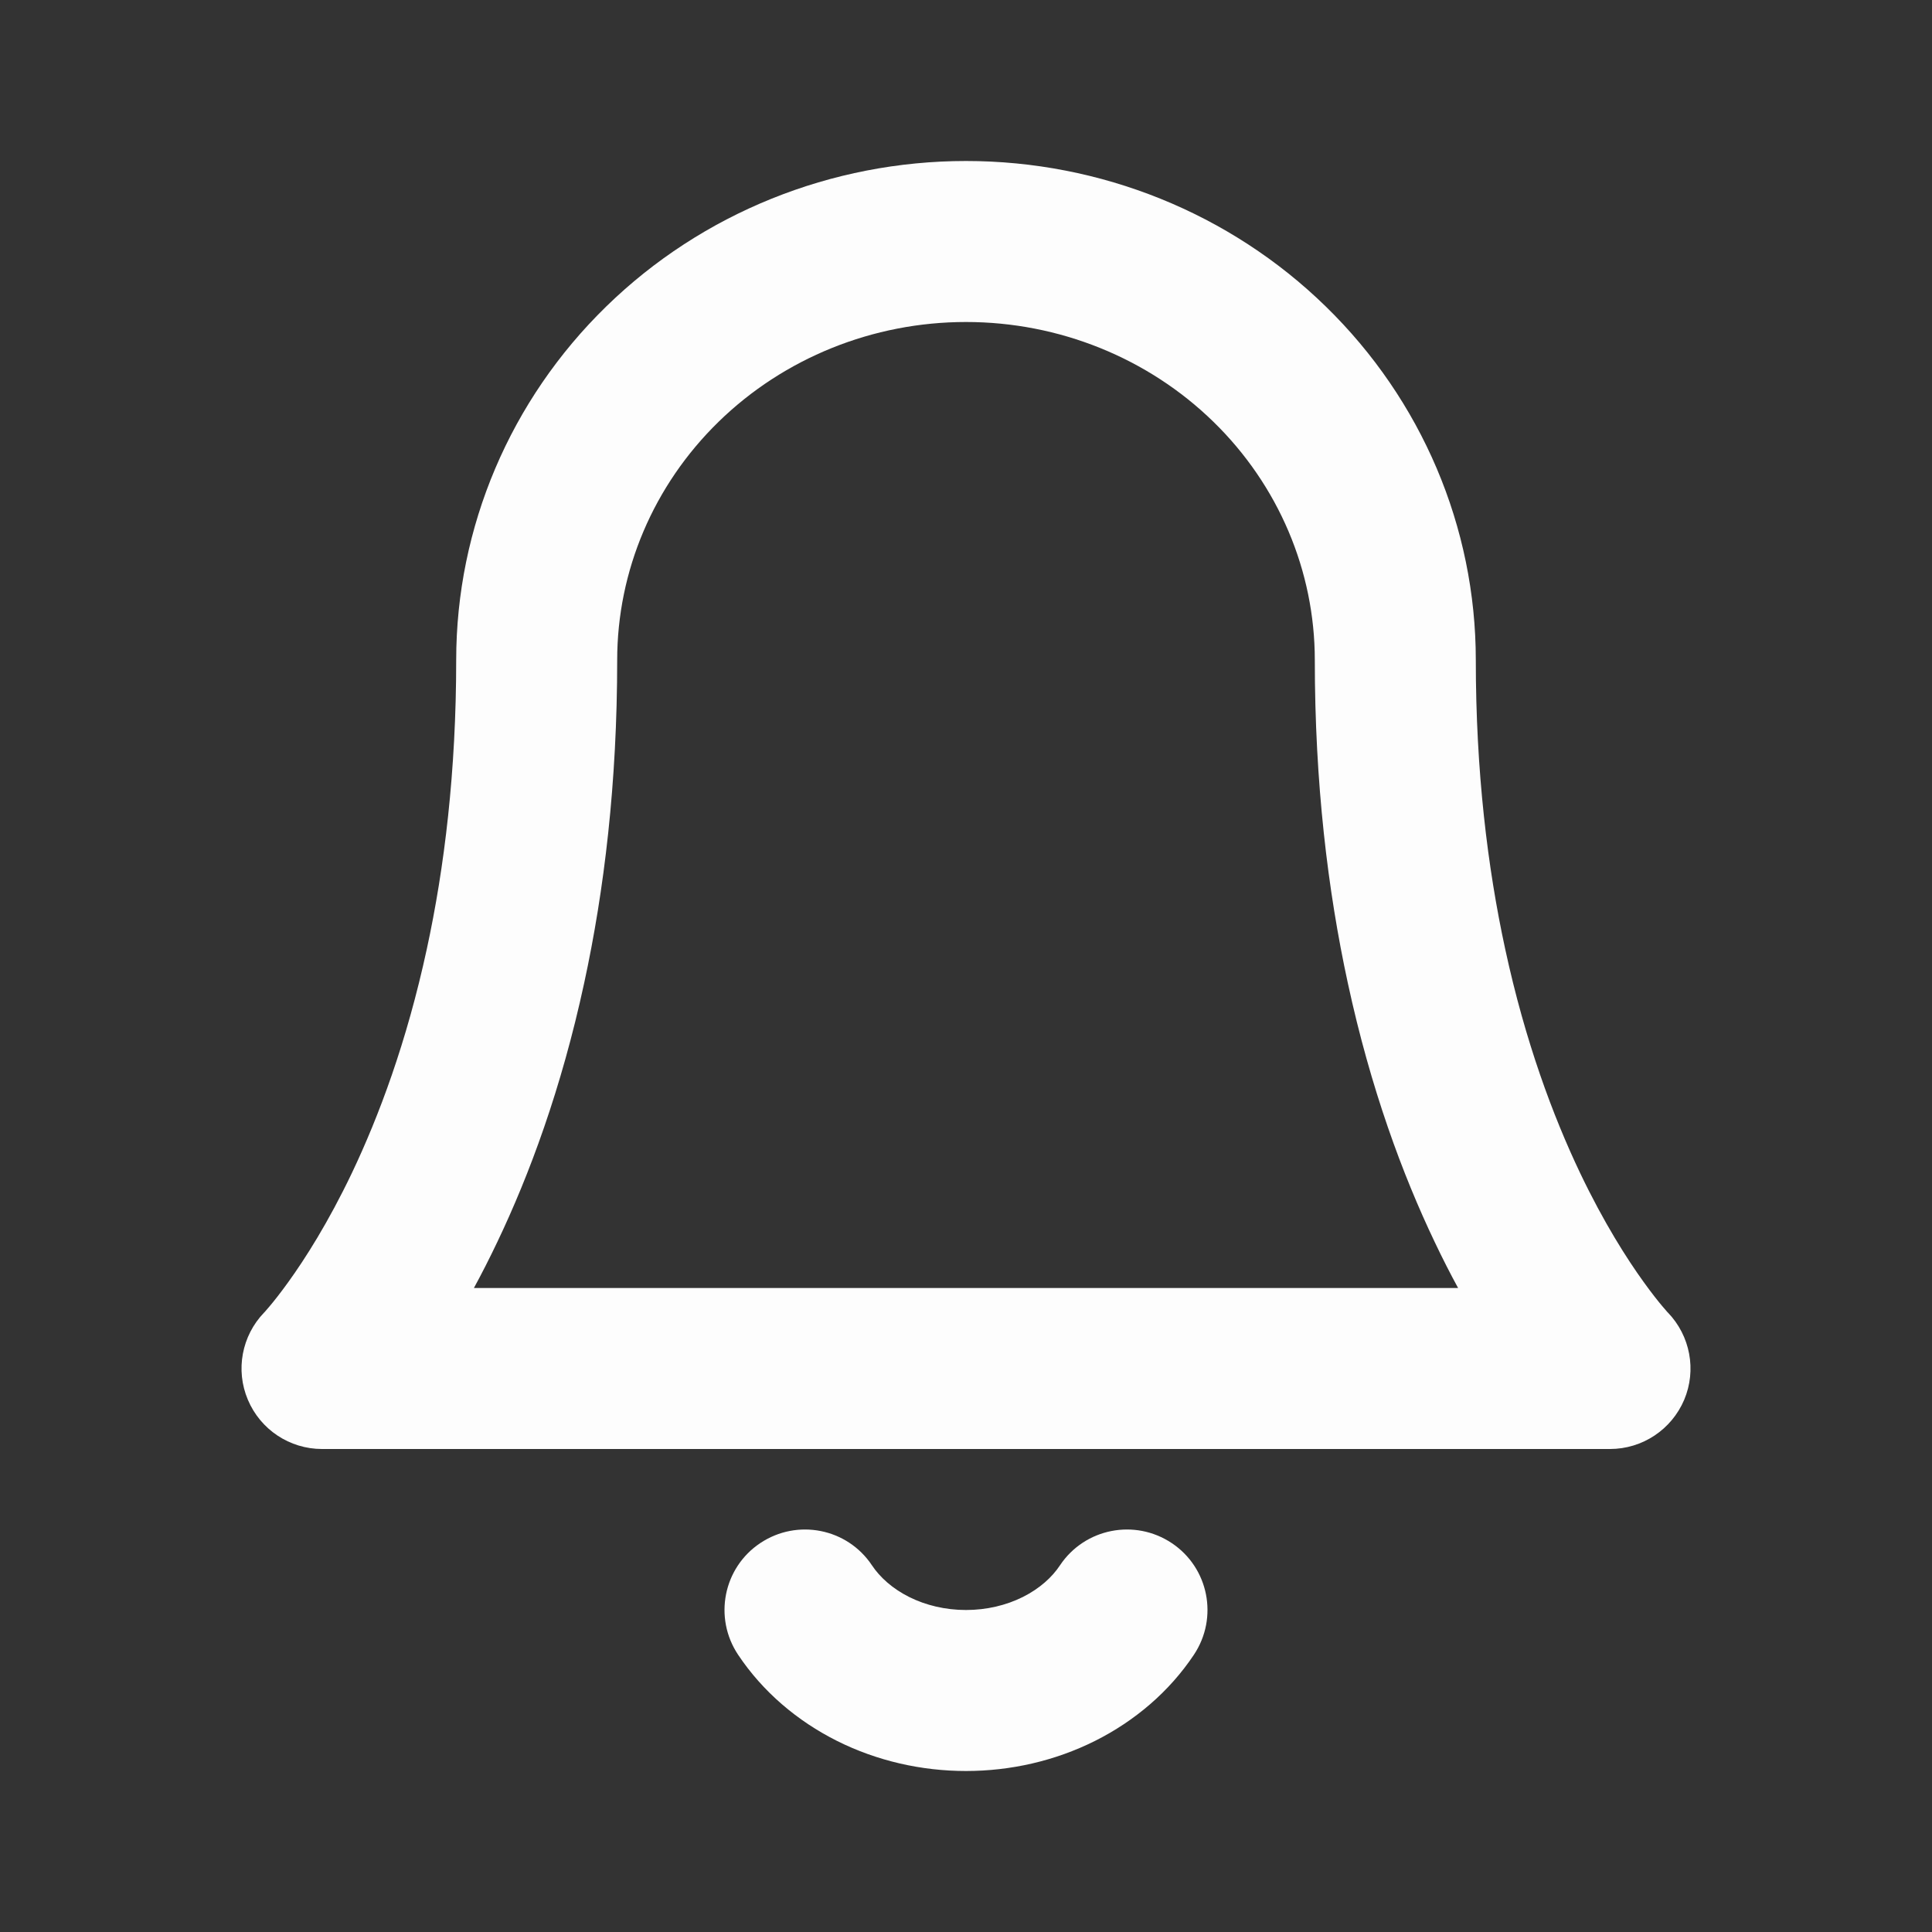
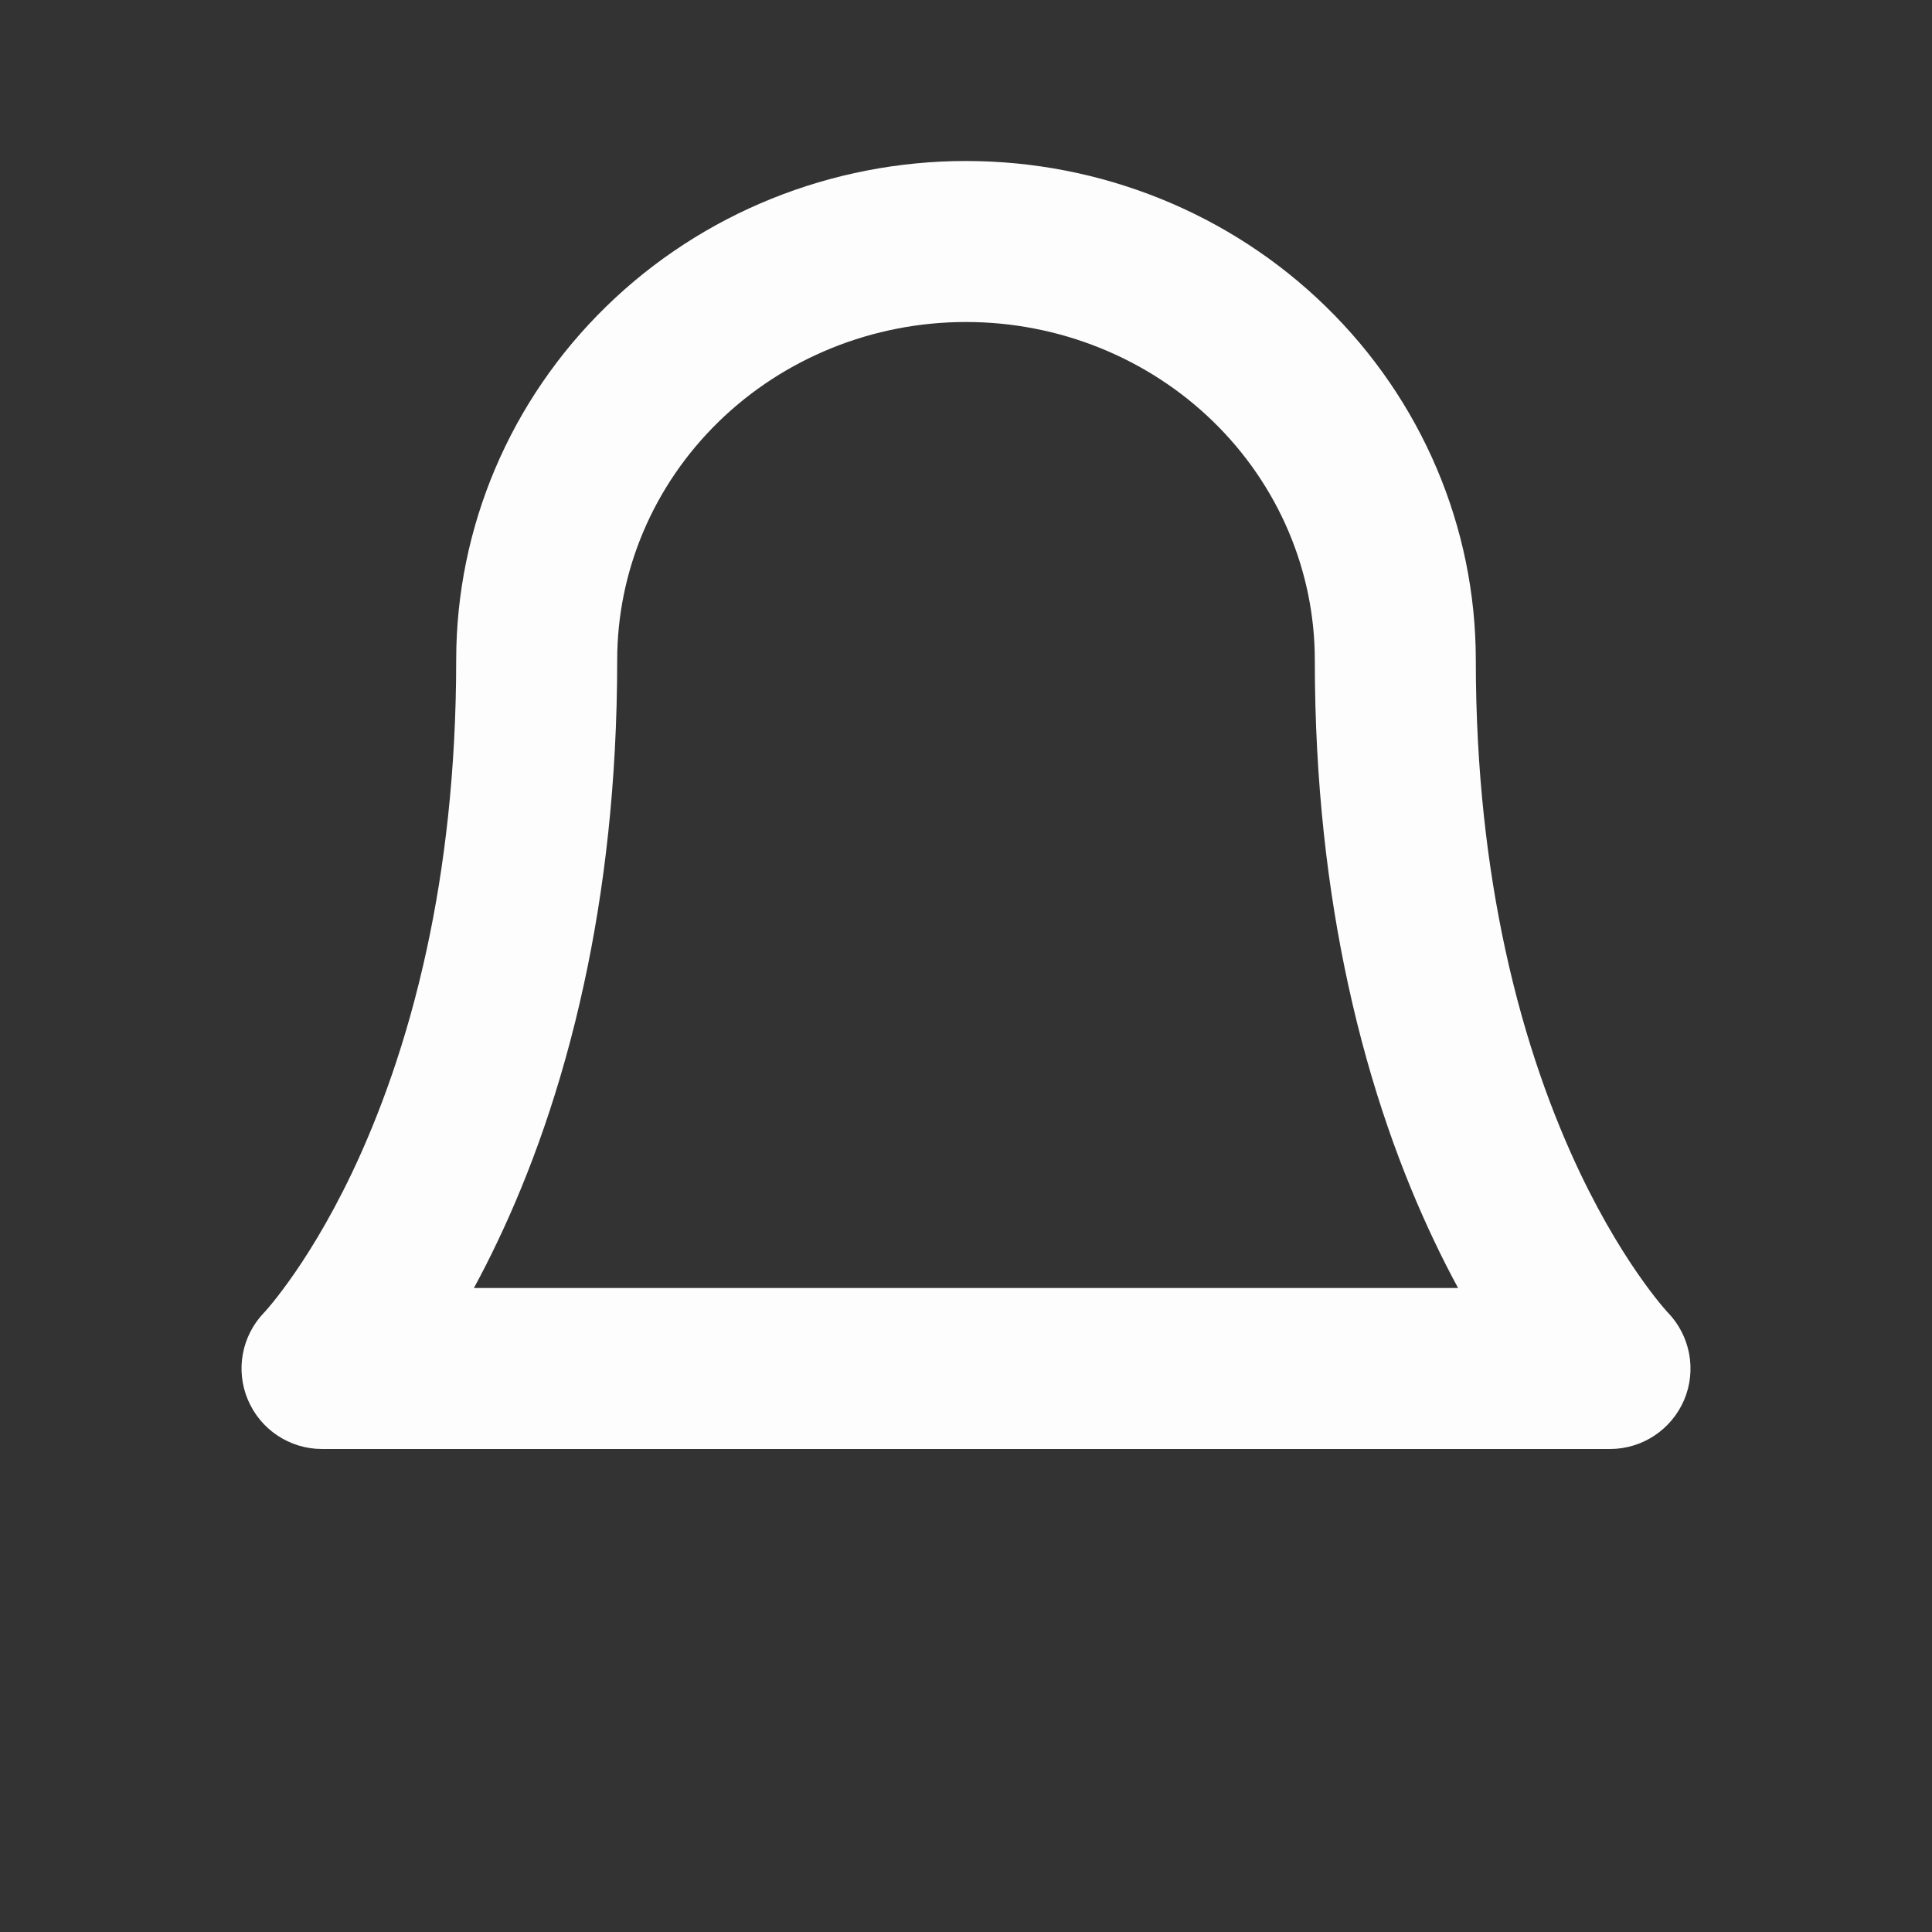
<svg xmlns="http://www.w3.org/2000/svg" width="24" height="24" viewBox="0 0 24 24" fill="none">
  <rect x="0" y="0" width="24" height="24" fill="#333333" stroke="none" />
  <path fill-rule="evenodd" clip-rule="evenodd" d="M12 2C10.328 2 8.72 2.647 7.531 3.807C6.34 4.968 5.667 6.547 5.667 8.2C5.667 9.585 5.521 10.778 5.302 11.789C5.052 12.946 4.706 13.868 4.372 14.57C4.076 15.19 3.789 15.638 3.583 15.924C3.48 16.067 3.398 16.17 3.345 16.232C3.318 16.264 3.299 16.285 3.289 16.297L3.28 16.306C3.003 16.594 2.923 17.02 3.079 17.388C3.235 17.759 3.598 18 4 18H20C20.402 18 20.765 17.759 20.922 17.388C21.077 17.02 20.997 16.594 20.72 16.306L20.711 16.297C20.701 16.285 20.682 16.264 20.655 16.232C20.602 16.17 20.52 16.067 20.417 15.924C20.211 15.638 19.924 15.19 19.628 14.57C19.294 13.868 18.948 12.946 18.698 11.789C18.479 10.778 18.333 9.585 18.333 8.2C18.333 6.547 17.66 4.968 16.469 3.807C15.28 2.647 13.672 2 12 2ZM17.823 15.43C17.92 15.634 18.017 15.824 18.113 16H5.887C5.983 15.824 6.08 15.634 6.177 15.43C6.575 14.597 6.973 13.527 7.257 12.211C7.506 11.062 7.667 9.727 7.667 8.2C7.667 7.094 8.117 6.029 8.927 5.239C9.738 4.448 10.843 4 12 4C13.157 4 14.262 4.448 15.073 5.239C15.883 6.029 16.333 7.094 16.333 8.2C16.333 9.727 16.494 11.062 16.743 12.211C17.027 13.527 17.425 14.597 17.823 15.43Z" fill="#FDFDFD" />
-   <path d="M10.831 19.444C10.525 18.985 9.904 18.862 9.444 19.169C8.985 19.475 8.862 20.096 9.169 20.556C9.475 21.015 9.904 21.379 10.399 21.627C10.893 21.874 11.445 22 12 22C12.555 22 13.107 21.874 13.601 21.627C14.096 21.379 14.525 21.015 14.831 20.556C15.138 20.096 15.015 19.475 14.556 19.169C14.096 18.862 13.475 18.985 13.168 19.444C13.069 19.594 12.914 19.734 12.707 19.838C12.499 19.942 12.255 20 12 20C11.745 20 11.501 19.942 11.293 19.838C11.086 19.734 10.931 19.594 10.831 19.444Z" fill="#FDFDFD" />
</svg>